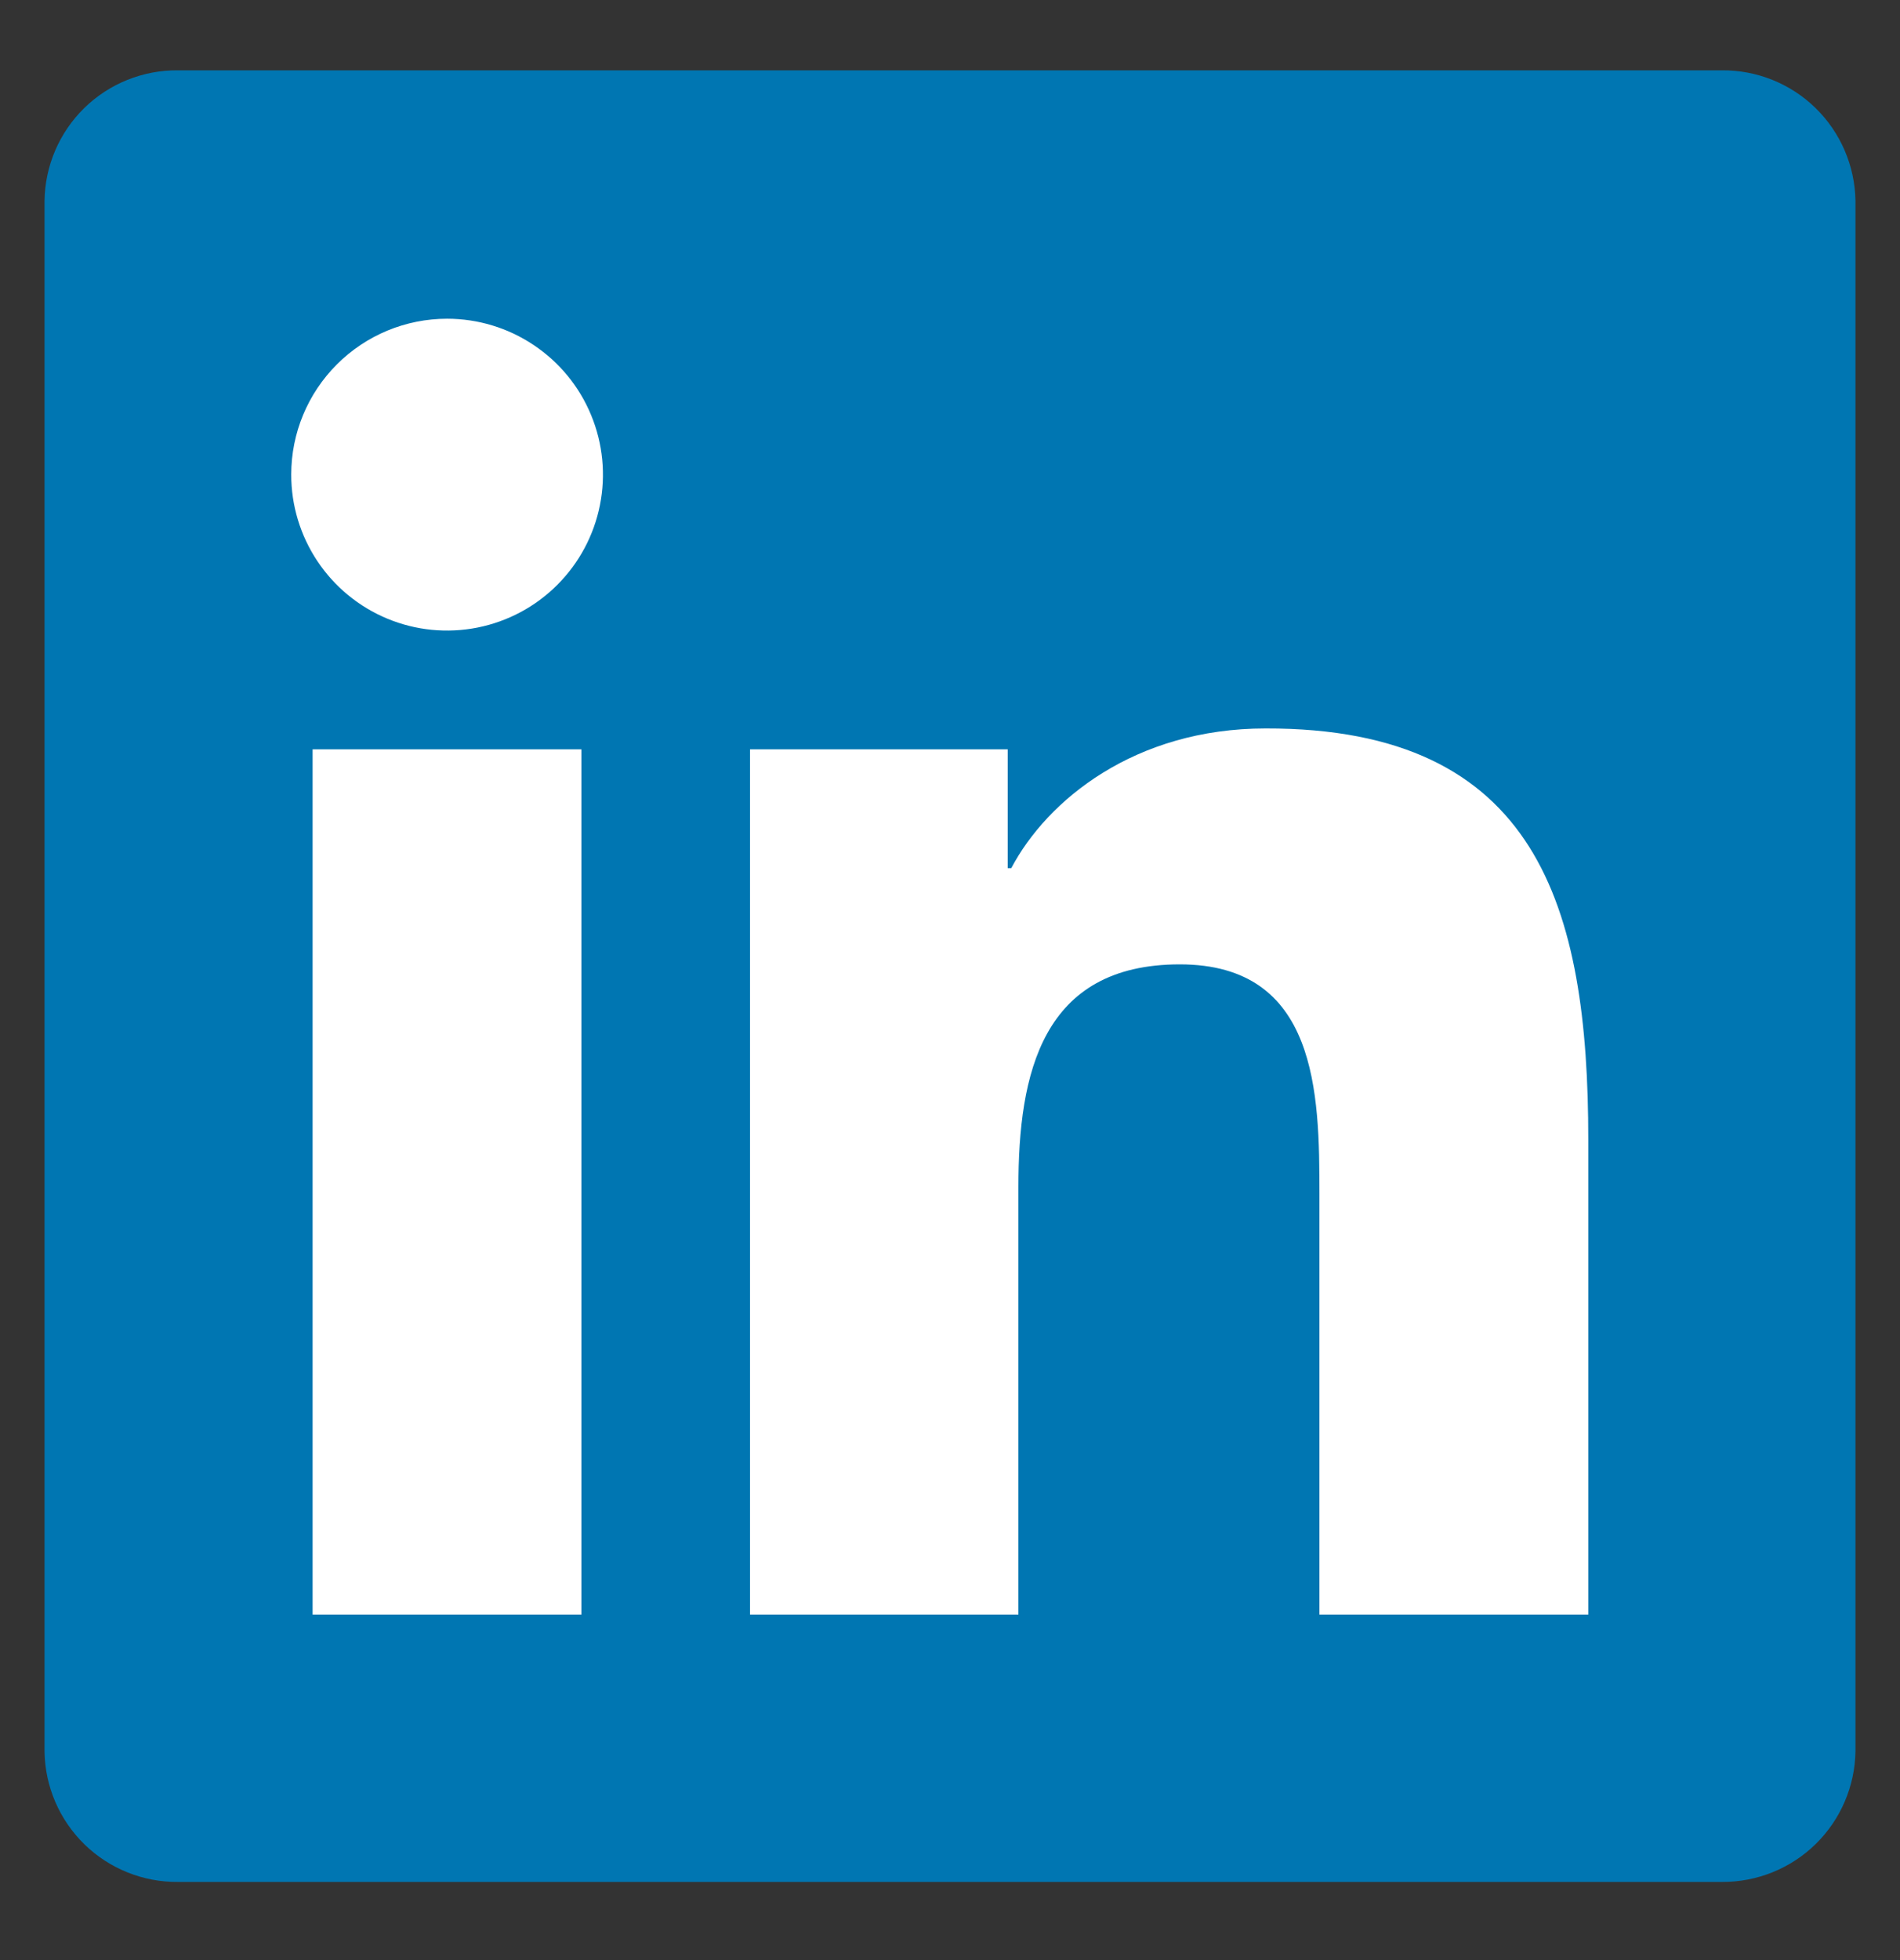
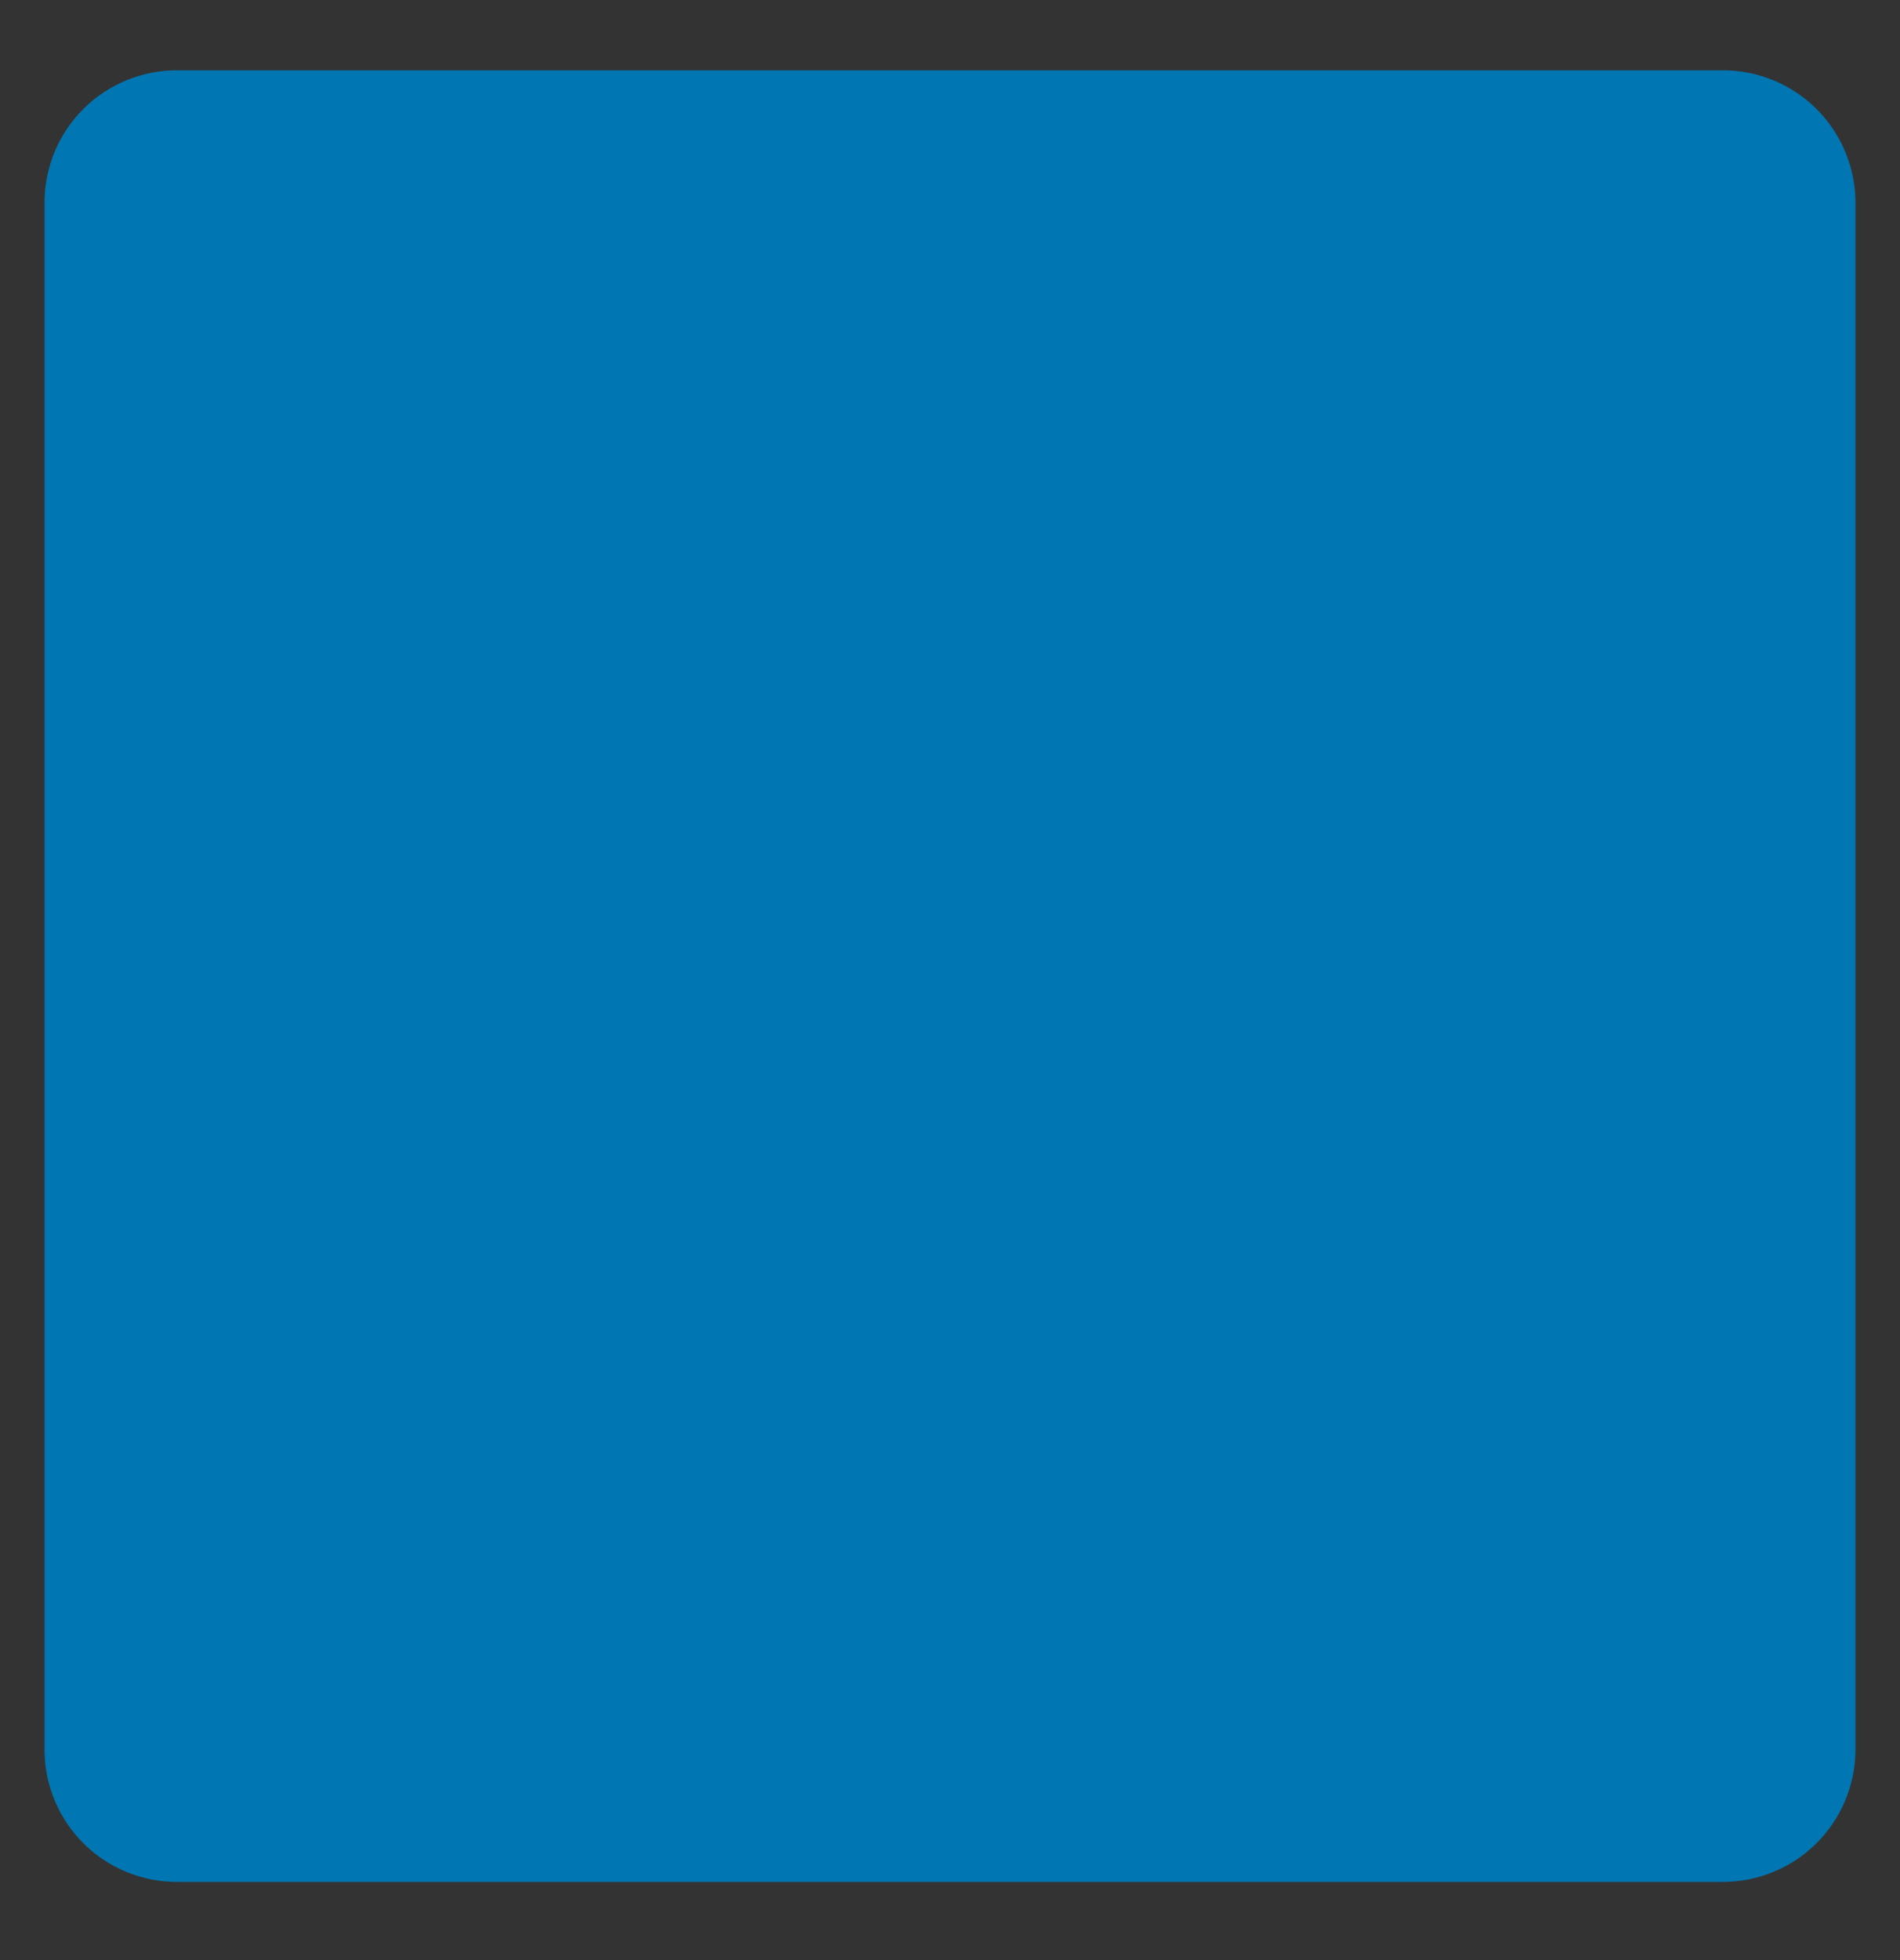
<svg xmlns="http://www.w3.org/2000/svg" width="32" height="33" viewBox="0 0 32 33" fill="none">
  <rect x="0" y="0" width="32" height="33" fill="#333333" stroke="none" />
  <path d="M29 1.184H3C2.41 1.178 1.842 1.406 1.42 1.818C0.998 2.231 0.757 2.794 0.75 3.384V29.489C0.759 30.078 1 30.639 1.422 31.051C1.843 31.462 2.411 31.69 3 31.684H29C29.59 31.688 30.158 31.459 30.579 31.047C31.001 30.634 31.242 30.071 31.25 29.481V3.376C31.239 2.788 30.997 2.228 30.576 1.817C30.155 1.407 29.588 1.179 29 1.184Z" fill="#0076B2" />
-   <path d="M5.265 12.616H9.792V27.184H5.265V12.616ZM7.53 5.366C8.049 5.366 8.557 5.52 8.988 5.809C9.42 6.097 9.757 6.507 9.955 6.987C10.154 7.467 10.206 7.995 10.104 8.504C10.003 9.014 9.752 9.481 9.385 9.848C9.018 10.215 8.55 10.465 8.04 10.566C7.531 10.667 7.003 10.615 6.524 10.416C6.044 10.217 5.634 9.88 5.346 9.448C5.058 9.016 4.904 8.508 4.905 7.989C4.905 7.293 5.182 6.626 5.675 6.134C6.167 5.642 6.834 5.366 7.53 5.366ZM12.632 12.616H16.972V14.616H17.032C17.637 13.471 19.112 12.264 21.315 12.264C25.9 12.254 26.75 15.271 26.75 19.184V27.184H22.222V20.096C22.222 18.409 22.192 16.236 19.87 16.236C17.547 16.236 17.152 18.076 17.152 19.986V27.184H12.632V12.616Z" fill="white" />
</svg>